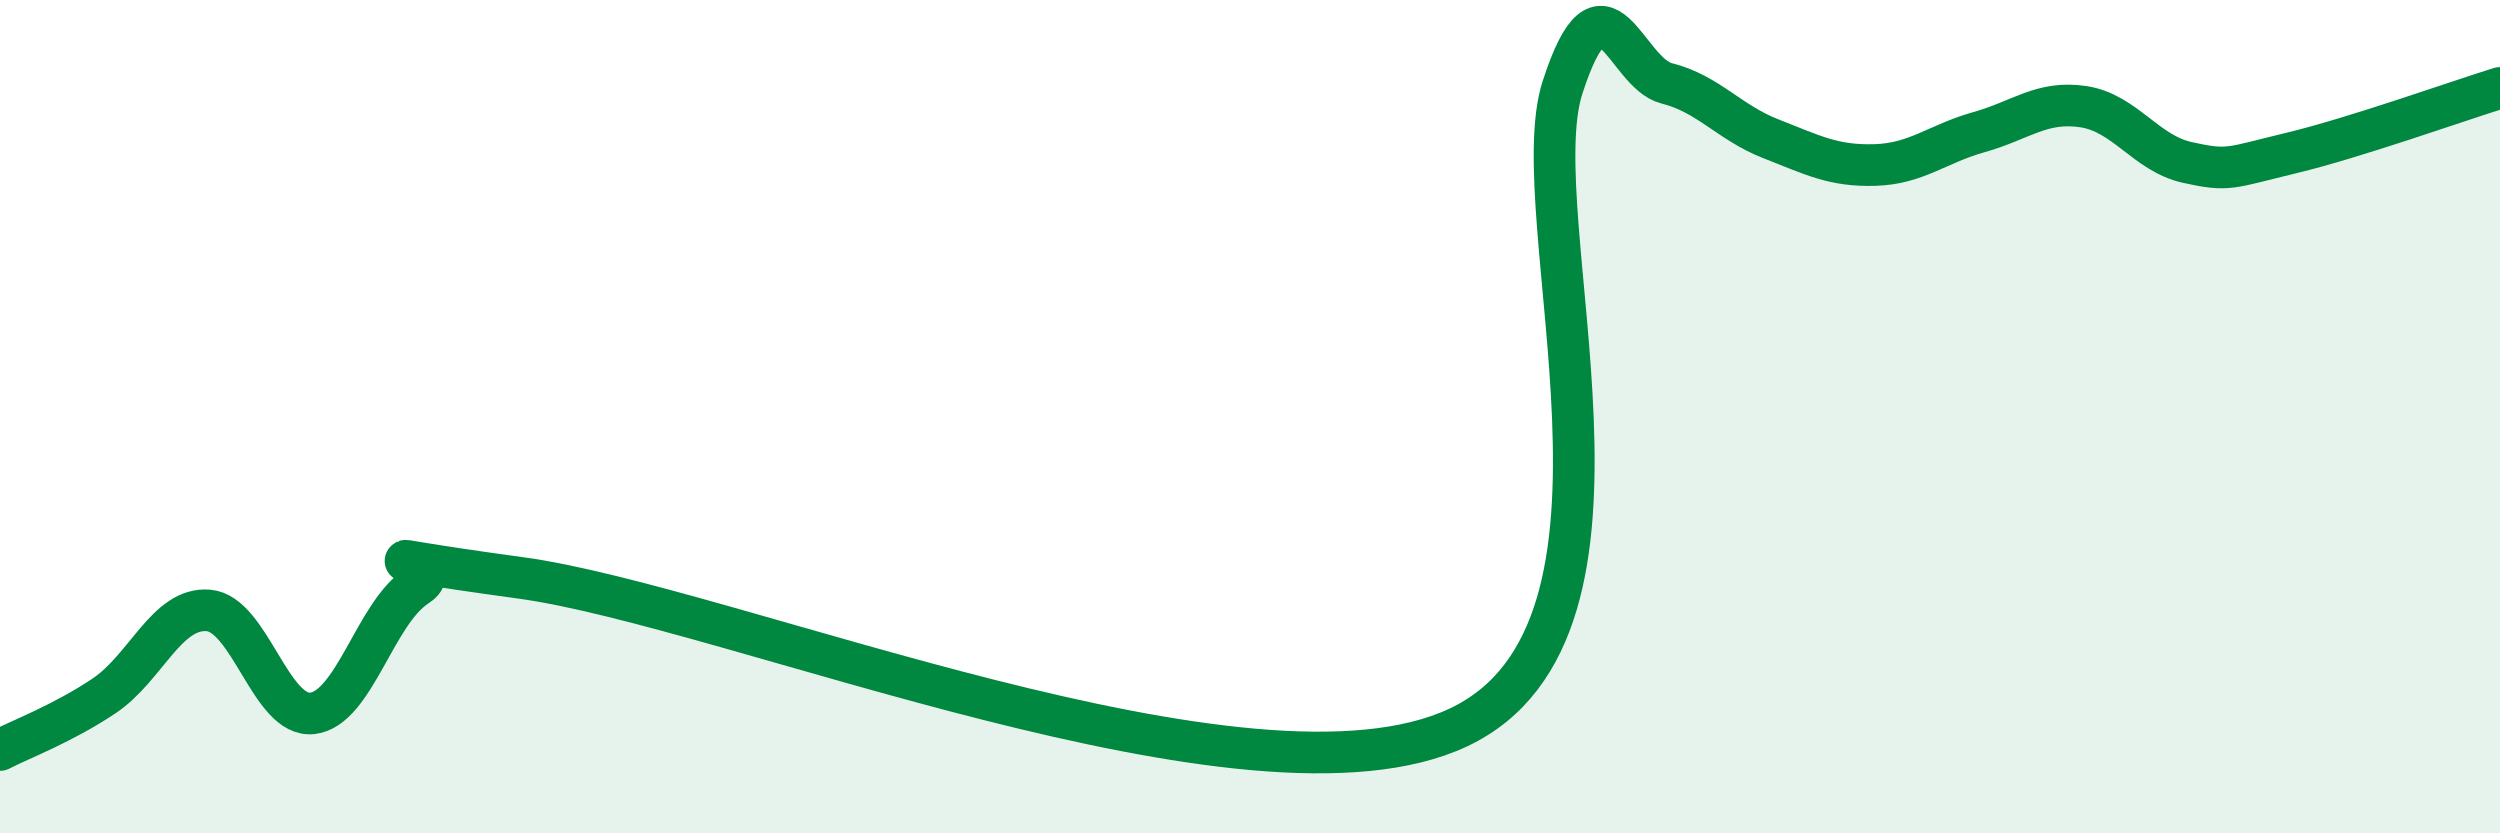
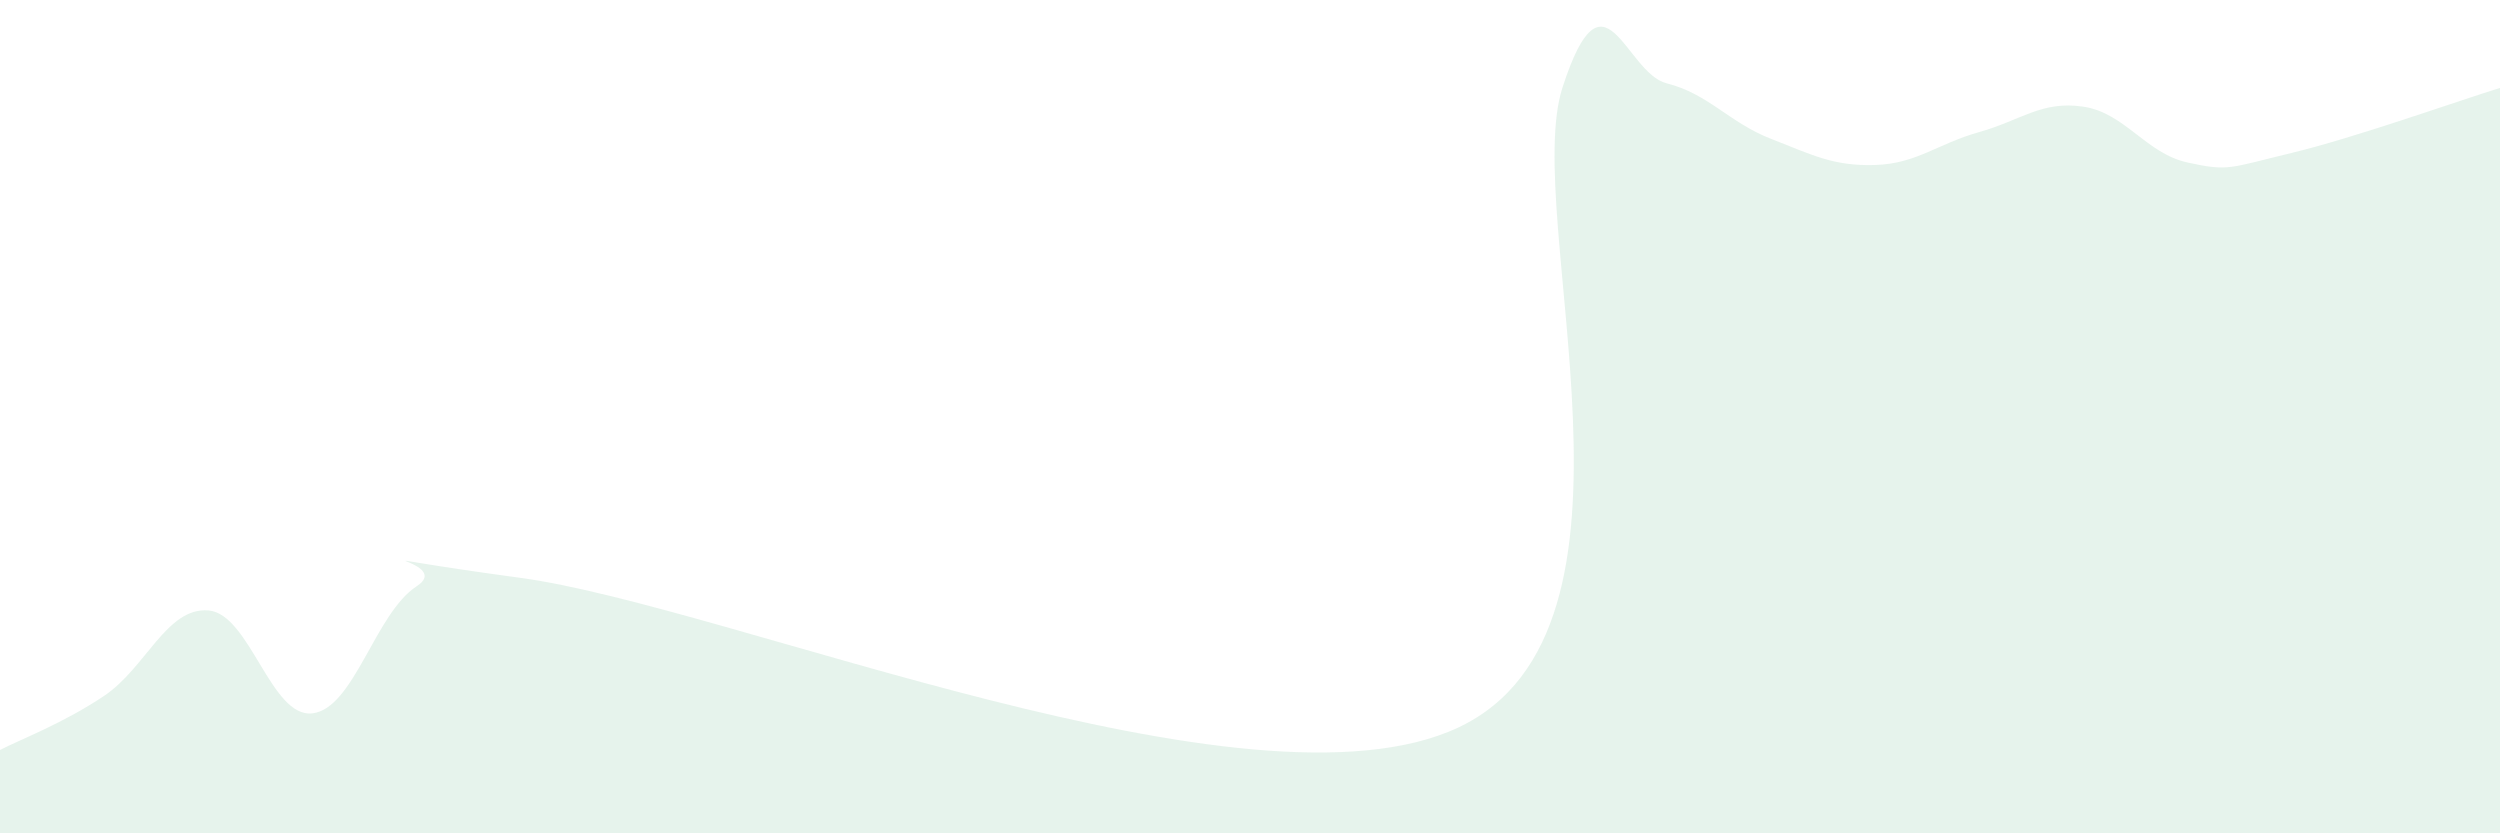
<svg xmlns="http://www.w3.org/2000/svg" width="60" height="20" viewBox="0 0 60 20">
  <path d="M 0,18 C 0.5,17.74 1.5,17.37 2.5,16.7 C 3.5,16.03 4,14.57 5,14.65 C 6,14.73 6.5,17.24 7.5,17.12 C 8.5,17 9,14.72 10,14.07 C 11,13.42 7.5,13.19 12.5,13.87 C 17.5,14.55 30,19.81 35,17.46 C 40,15.11 36.5,5.19 37.5,2.1 C 38.5,-0.99 39,1.75 40,2 C 41,2.25 41.5,2.94 42.5,3.33 C 43.5,3.72 44,3.99 45,3.96 C 46,3.93 46.5,3.45 47.5,3.17 C 48.5,2.89 49,2.41 50,2.56 C 51,2.71 51.5,3.68 52.5,3.9 C 53.5,4.12 53.5,4.03 55,3.67 C 56.5,3.31 59,2.42 60,2.11L60 20L0 20Z" fill="#008740" opacity="0.1" stroke-linecap="round" stroke-linejoin="round" />
-   <path d="M 0,18 C 0.5,17.74 1.5,17.37 2.5,16.7 C 3.5,16.03 4,14.57 5,14.65 C 6,14.73 6.5,17.24 7.5,17.12 C 8.5,17 9,14.72 10,14.07 C 11,13.42 7.5,13.19 12.5,13.87 C 17.5,14.55 30,19.81 35,17.46 C 40,15.11 36.5,5.19 37.5,2.1 C 38.5,-0.99 39,1.75 40,2 C 41,2.25 41.5,2.94 42.5,3.33 C 43.5,3.72 44,3.99 45,3.96 C 46,3.93 46.5,3.45 47.5,3.17 C 48.5,2.89 49,2.41 50,2.56 C 51,2.71 51.5,3.68 52.5,3.9 C 53.5,4.12 53.5,4.03 55,3.67 C 56.5,3.31 59,2.42 60,2.11" stroke="#008740" stroke-width="1" fill="none" stroke-linecap="round" stroke-linejoin="round" />
</svg>